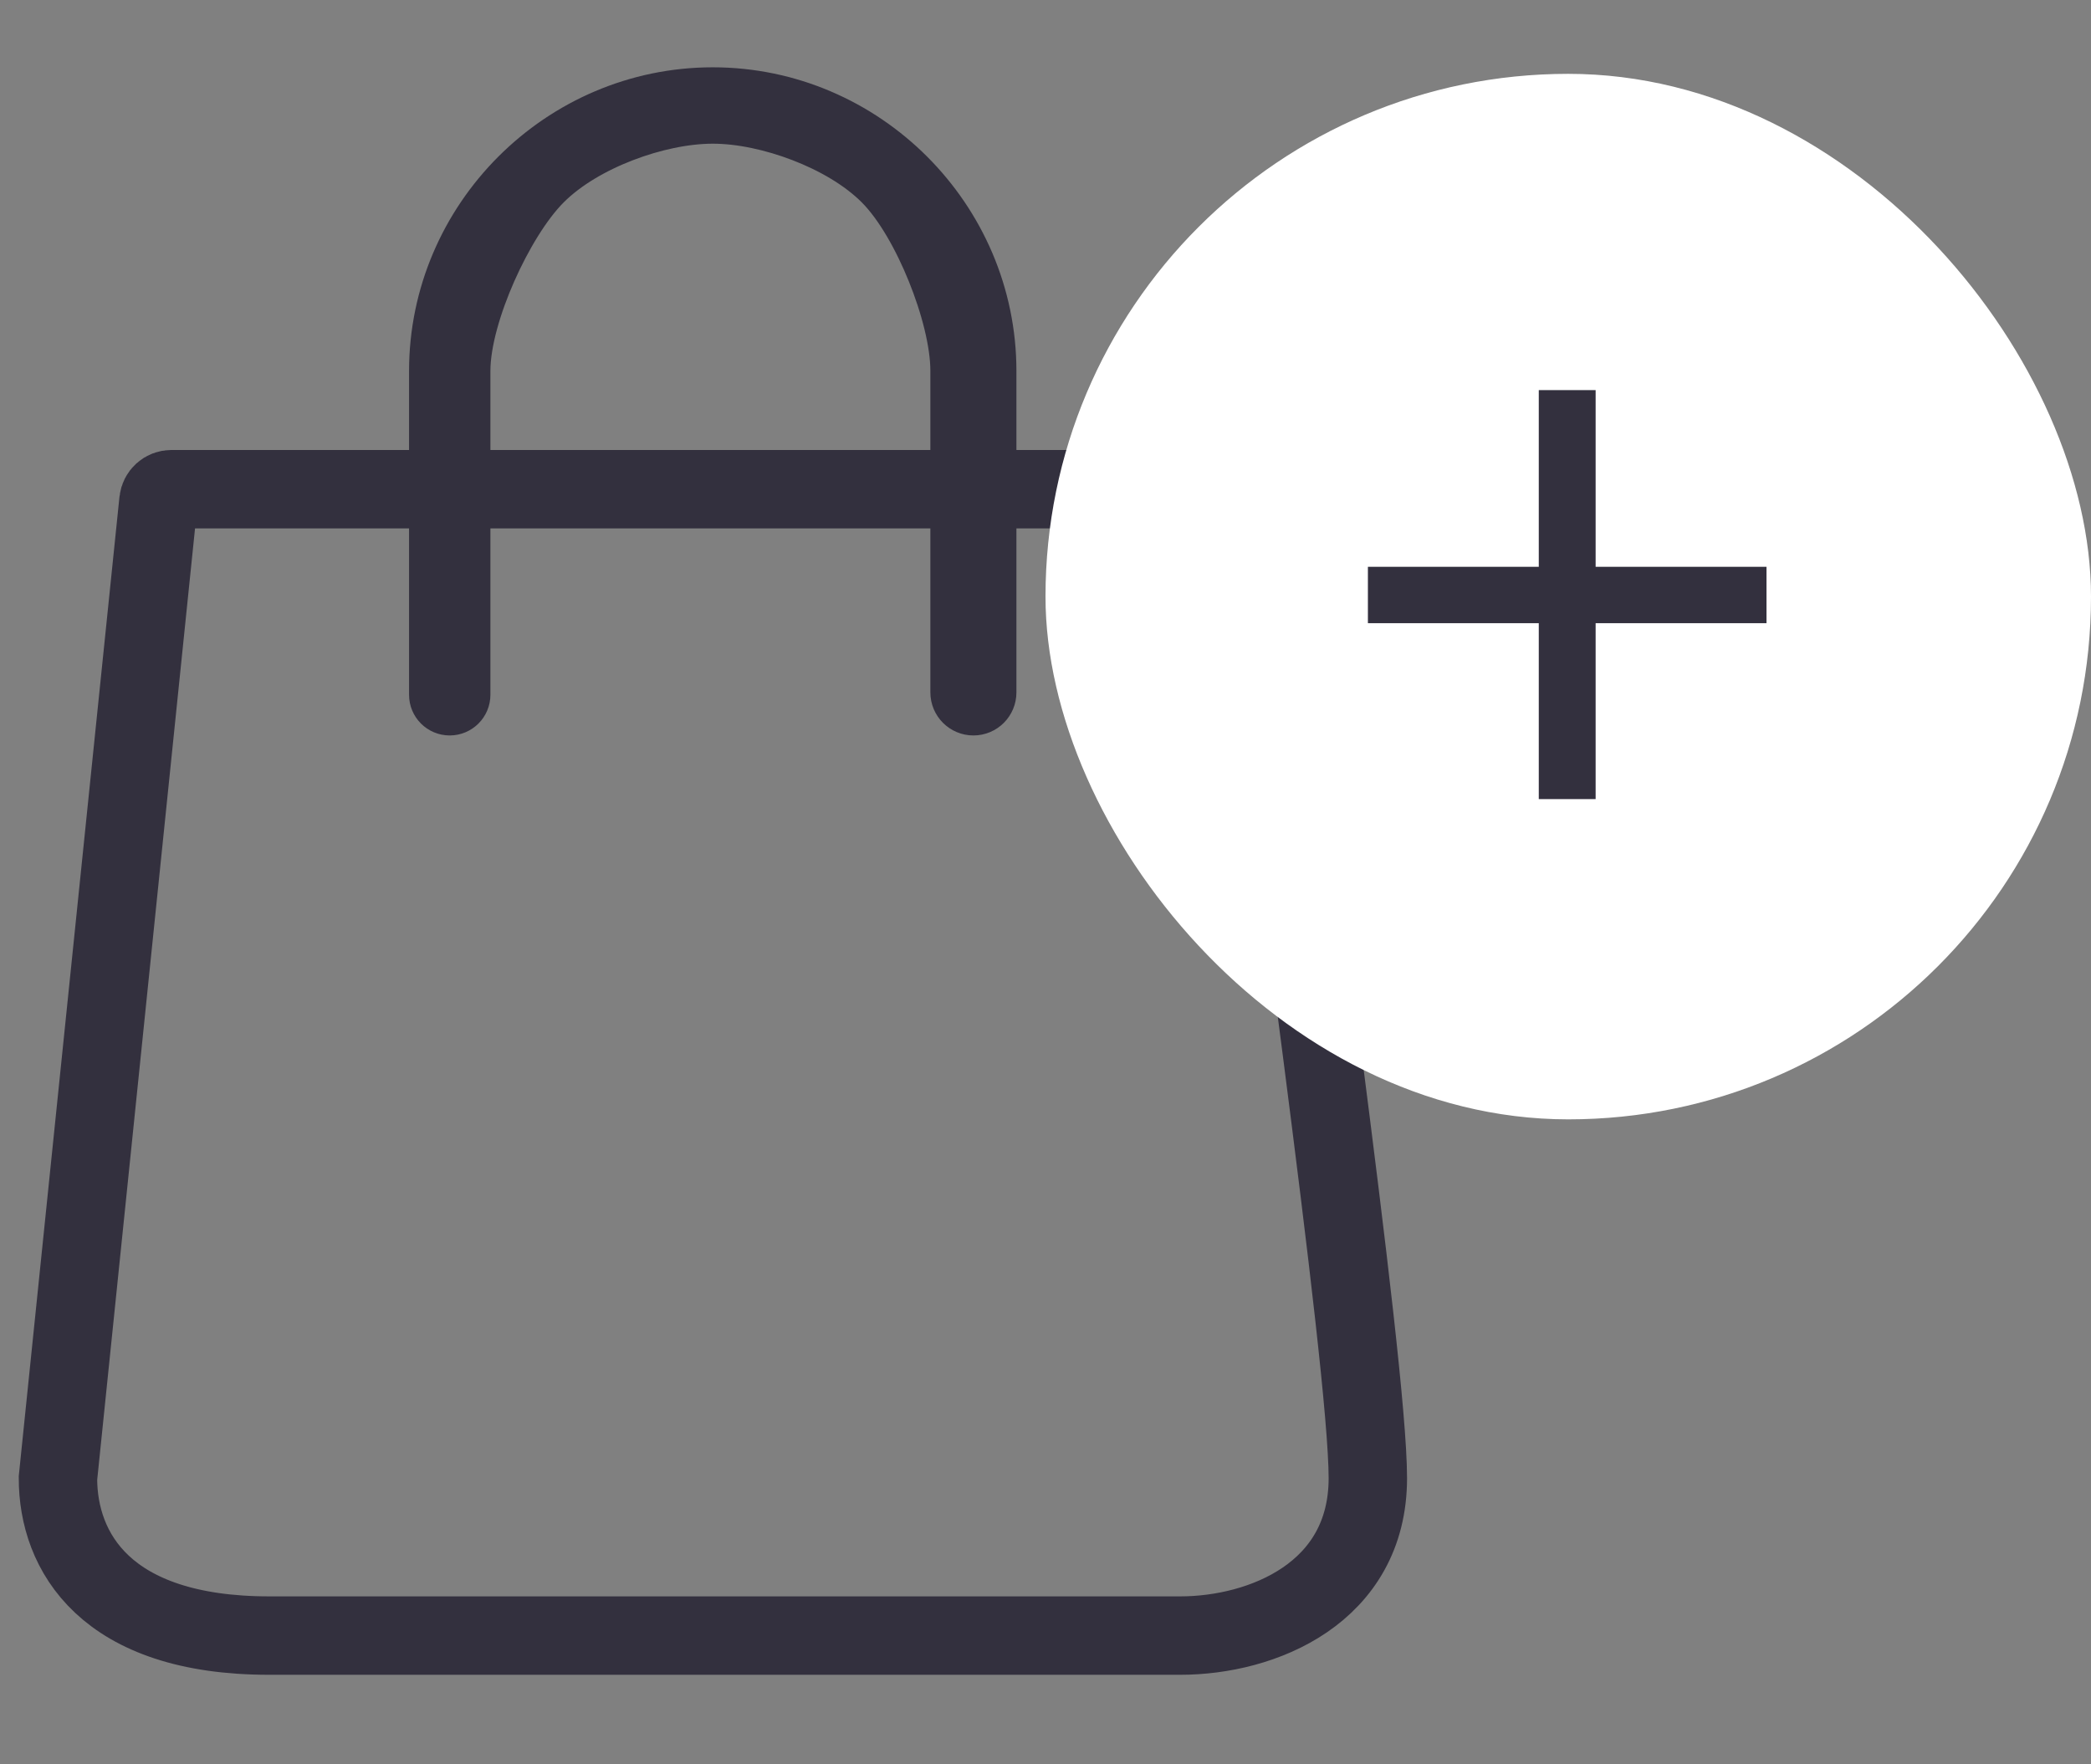
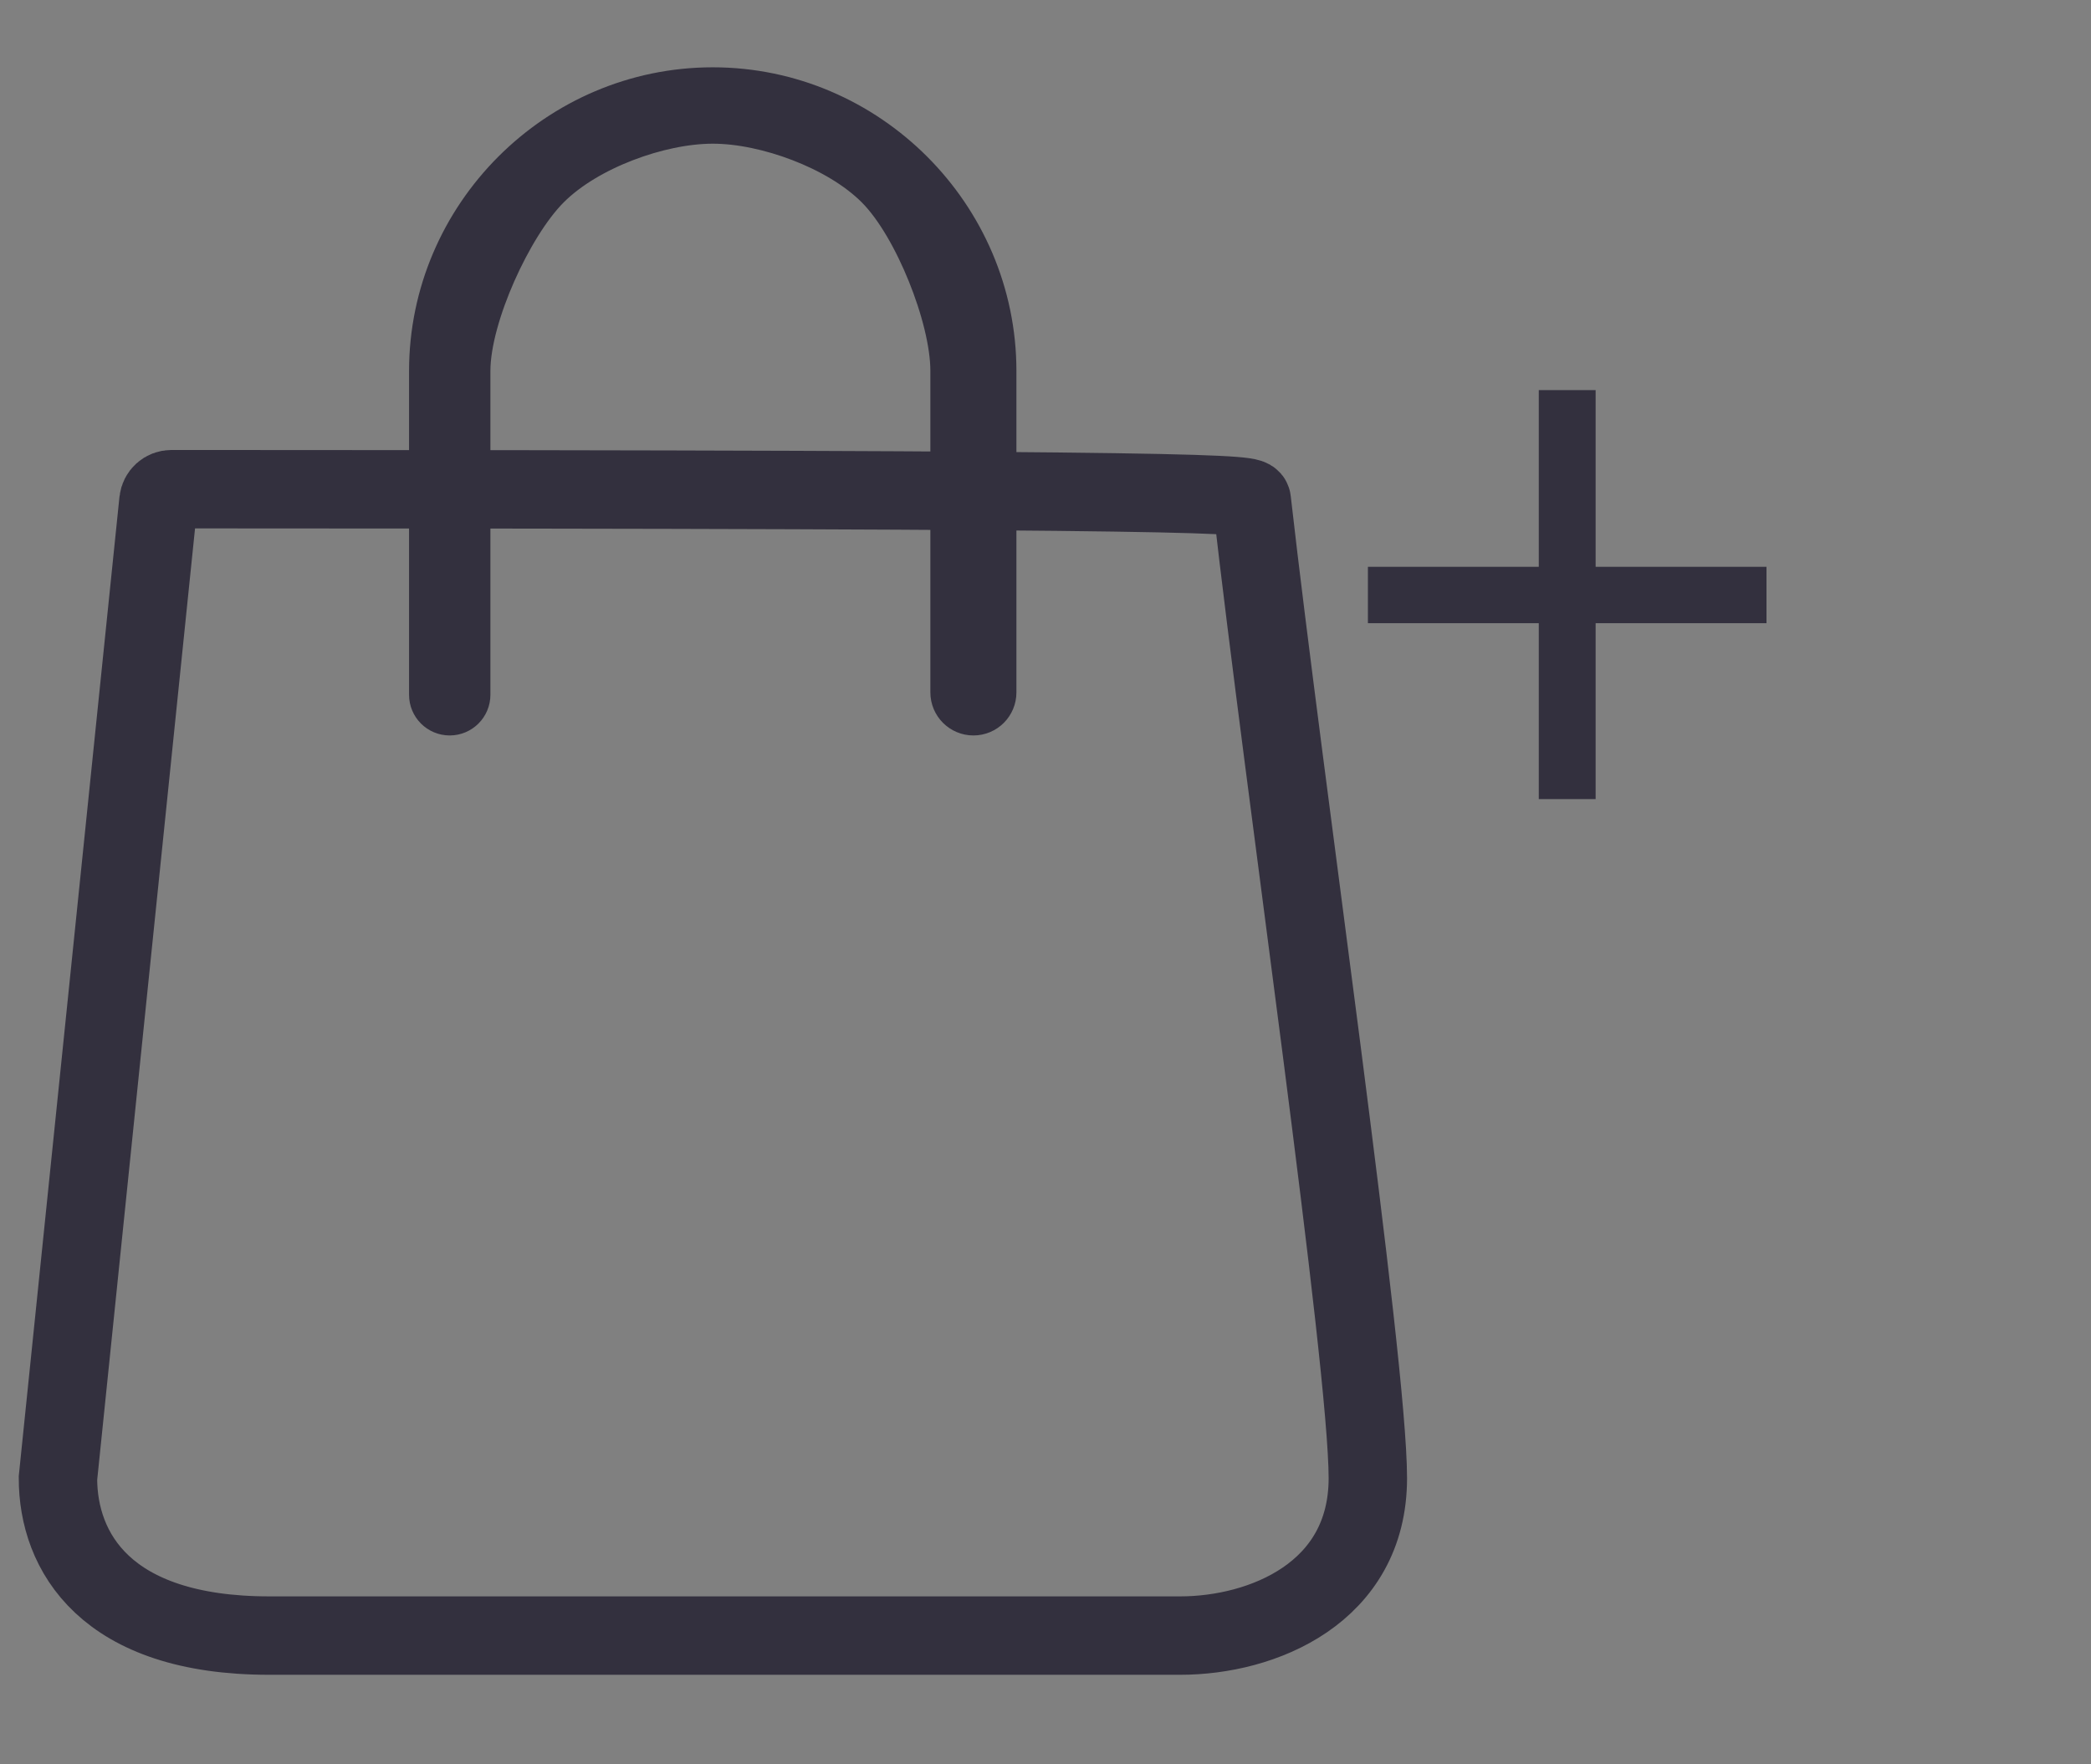
<svg xmlns="http://www.w3.org/2000/svg" width="32" height="27" viewBox="0 0 32 27" fill="none">
  <rect x="0" y="0" width="32" height="27" fill="#808080" stroke="none" />
  <path d="M6.66 5.678C6.66 3.346 8.576 1.43 10.908 1.43C13.239 1.43 15.155 3.346 15.155 5.678V6.607V10.596C15.155 10.739 15.04 10.855 14.897 10.855C14.754 10.855 14.638 10.739 14.638 10.596V6.607V5.678C14.638 5.234 14.485 4.664 14.279 4.155C14.074 3.648 13.787 3.13 13.47 2.813C13.156 2.499 12.717 2.249 12.272 2.078C11.826 1.906 11.338 1.799 10.908 1.799C10.478 1.799 9.989 1.906 9.543 2.078C9.098 2.249 8.659 2.499 8.345 2.813C8.034 3.124 7.729 3.635 7.504 4.144C7.281 4.649 7.105 5.225 7.105 5.678V6.607V10.633C7.105 10.755 7.005 10.855 6.882 10.855C6.759 10.855 6.66 10.755 6.66 10.633V6.607V5.678Z" fill="#33303E" stroke="#33303E" stroke-width="0.8" />
-   <path d="M0.887 22.621L2.425 7.665C2.436 7.563 2.521 7.486 2.624 7.486H18.959C19.061 7.486 19.146 7.559 19.157 7.66C19.651 12.02 20.933 20.826 20.933 22.621C20.933 24.378 19.32 25.03 18.061 25.03H4.119C1.607 25.03 0.887 23.74 0.887 22.621Z" stroke="#33303E" stroke-width="1.2" />
-   <rect x="16" y="1.13" width="16" height="16" rx="8" fill="white" />
+   <path d="M0.887 22.621L2.425 7.665C2.436 7.563 2.521 7.486 2.624 7.486C19.061 7.486 19.146 7.559 19.157 7.66C19.651 12.02 20.933 20.826 20.933 22.621C20.933 24.378 19.32 25.03 18.061 25.03H4.119C1.607 25.03 0.887 23.74 0.887 22.621Z" stroke="#33303E" stroke-width="1.2" />
  <path d="M24.419 8.674H27.034V9.537H24.419V12.229H23.549V9.537H20.934V8.674H23.549V5.97H24.419V8.674Z" fill="#33303E" />
</svg>